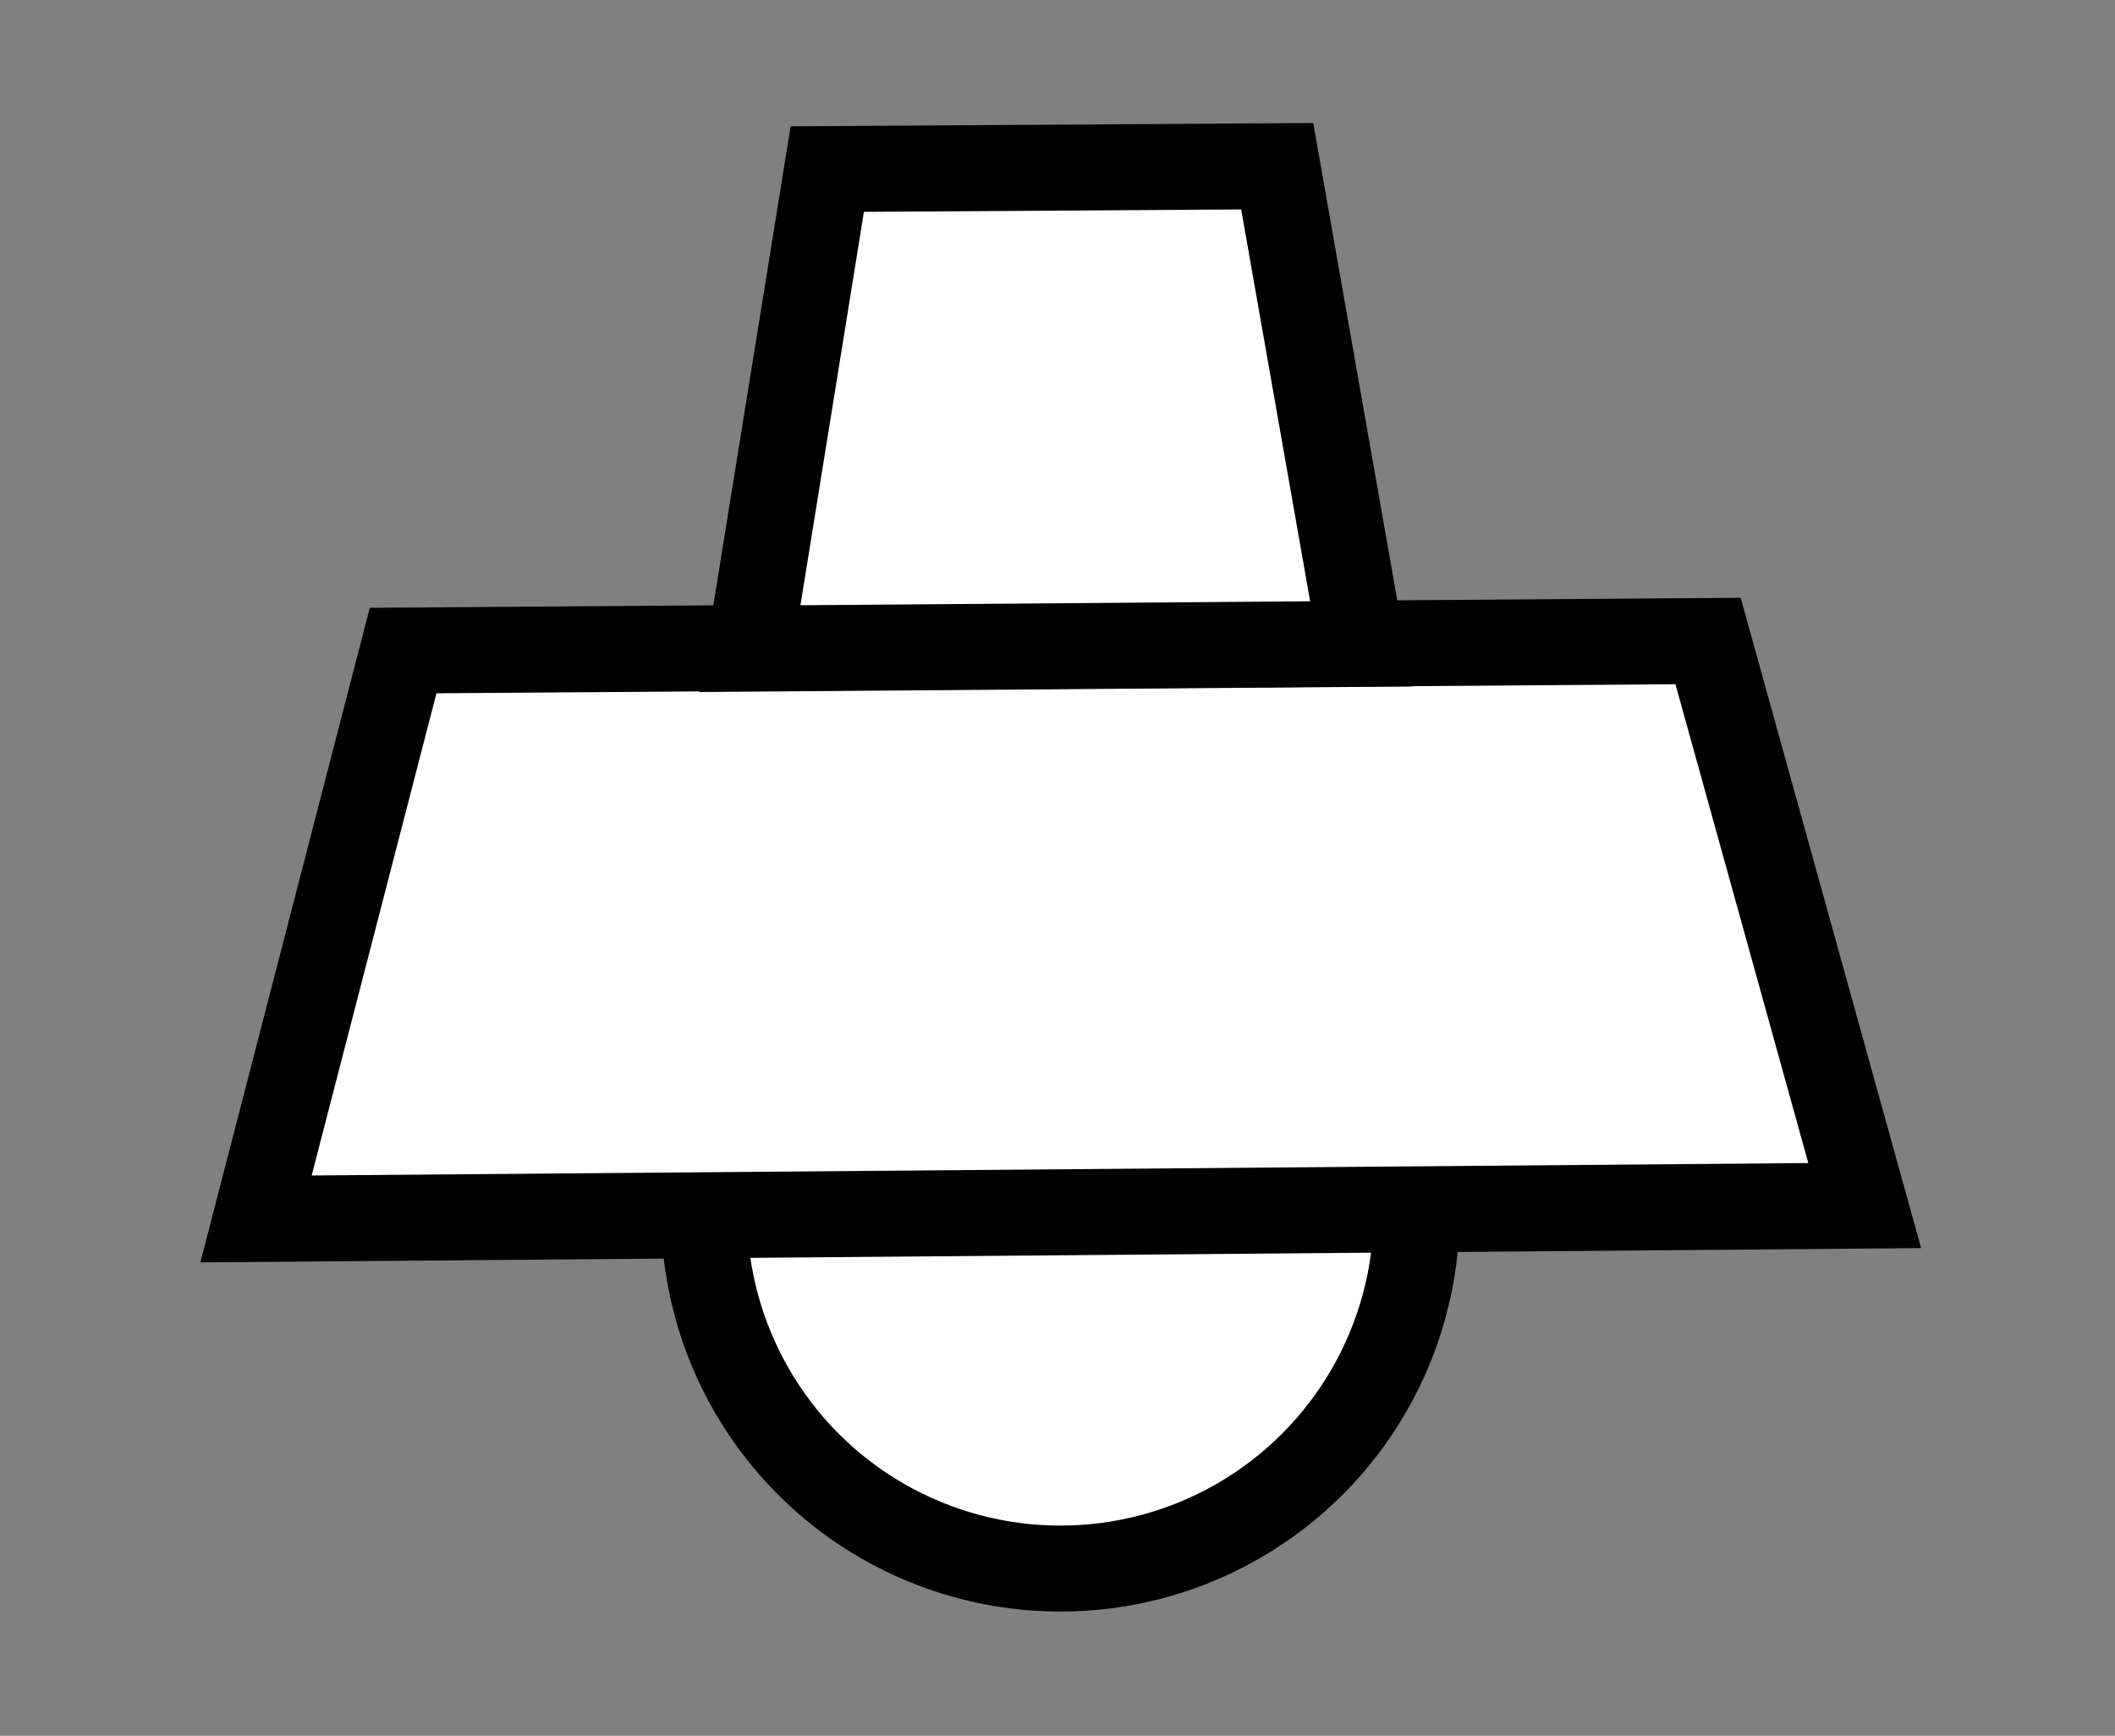
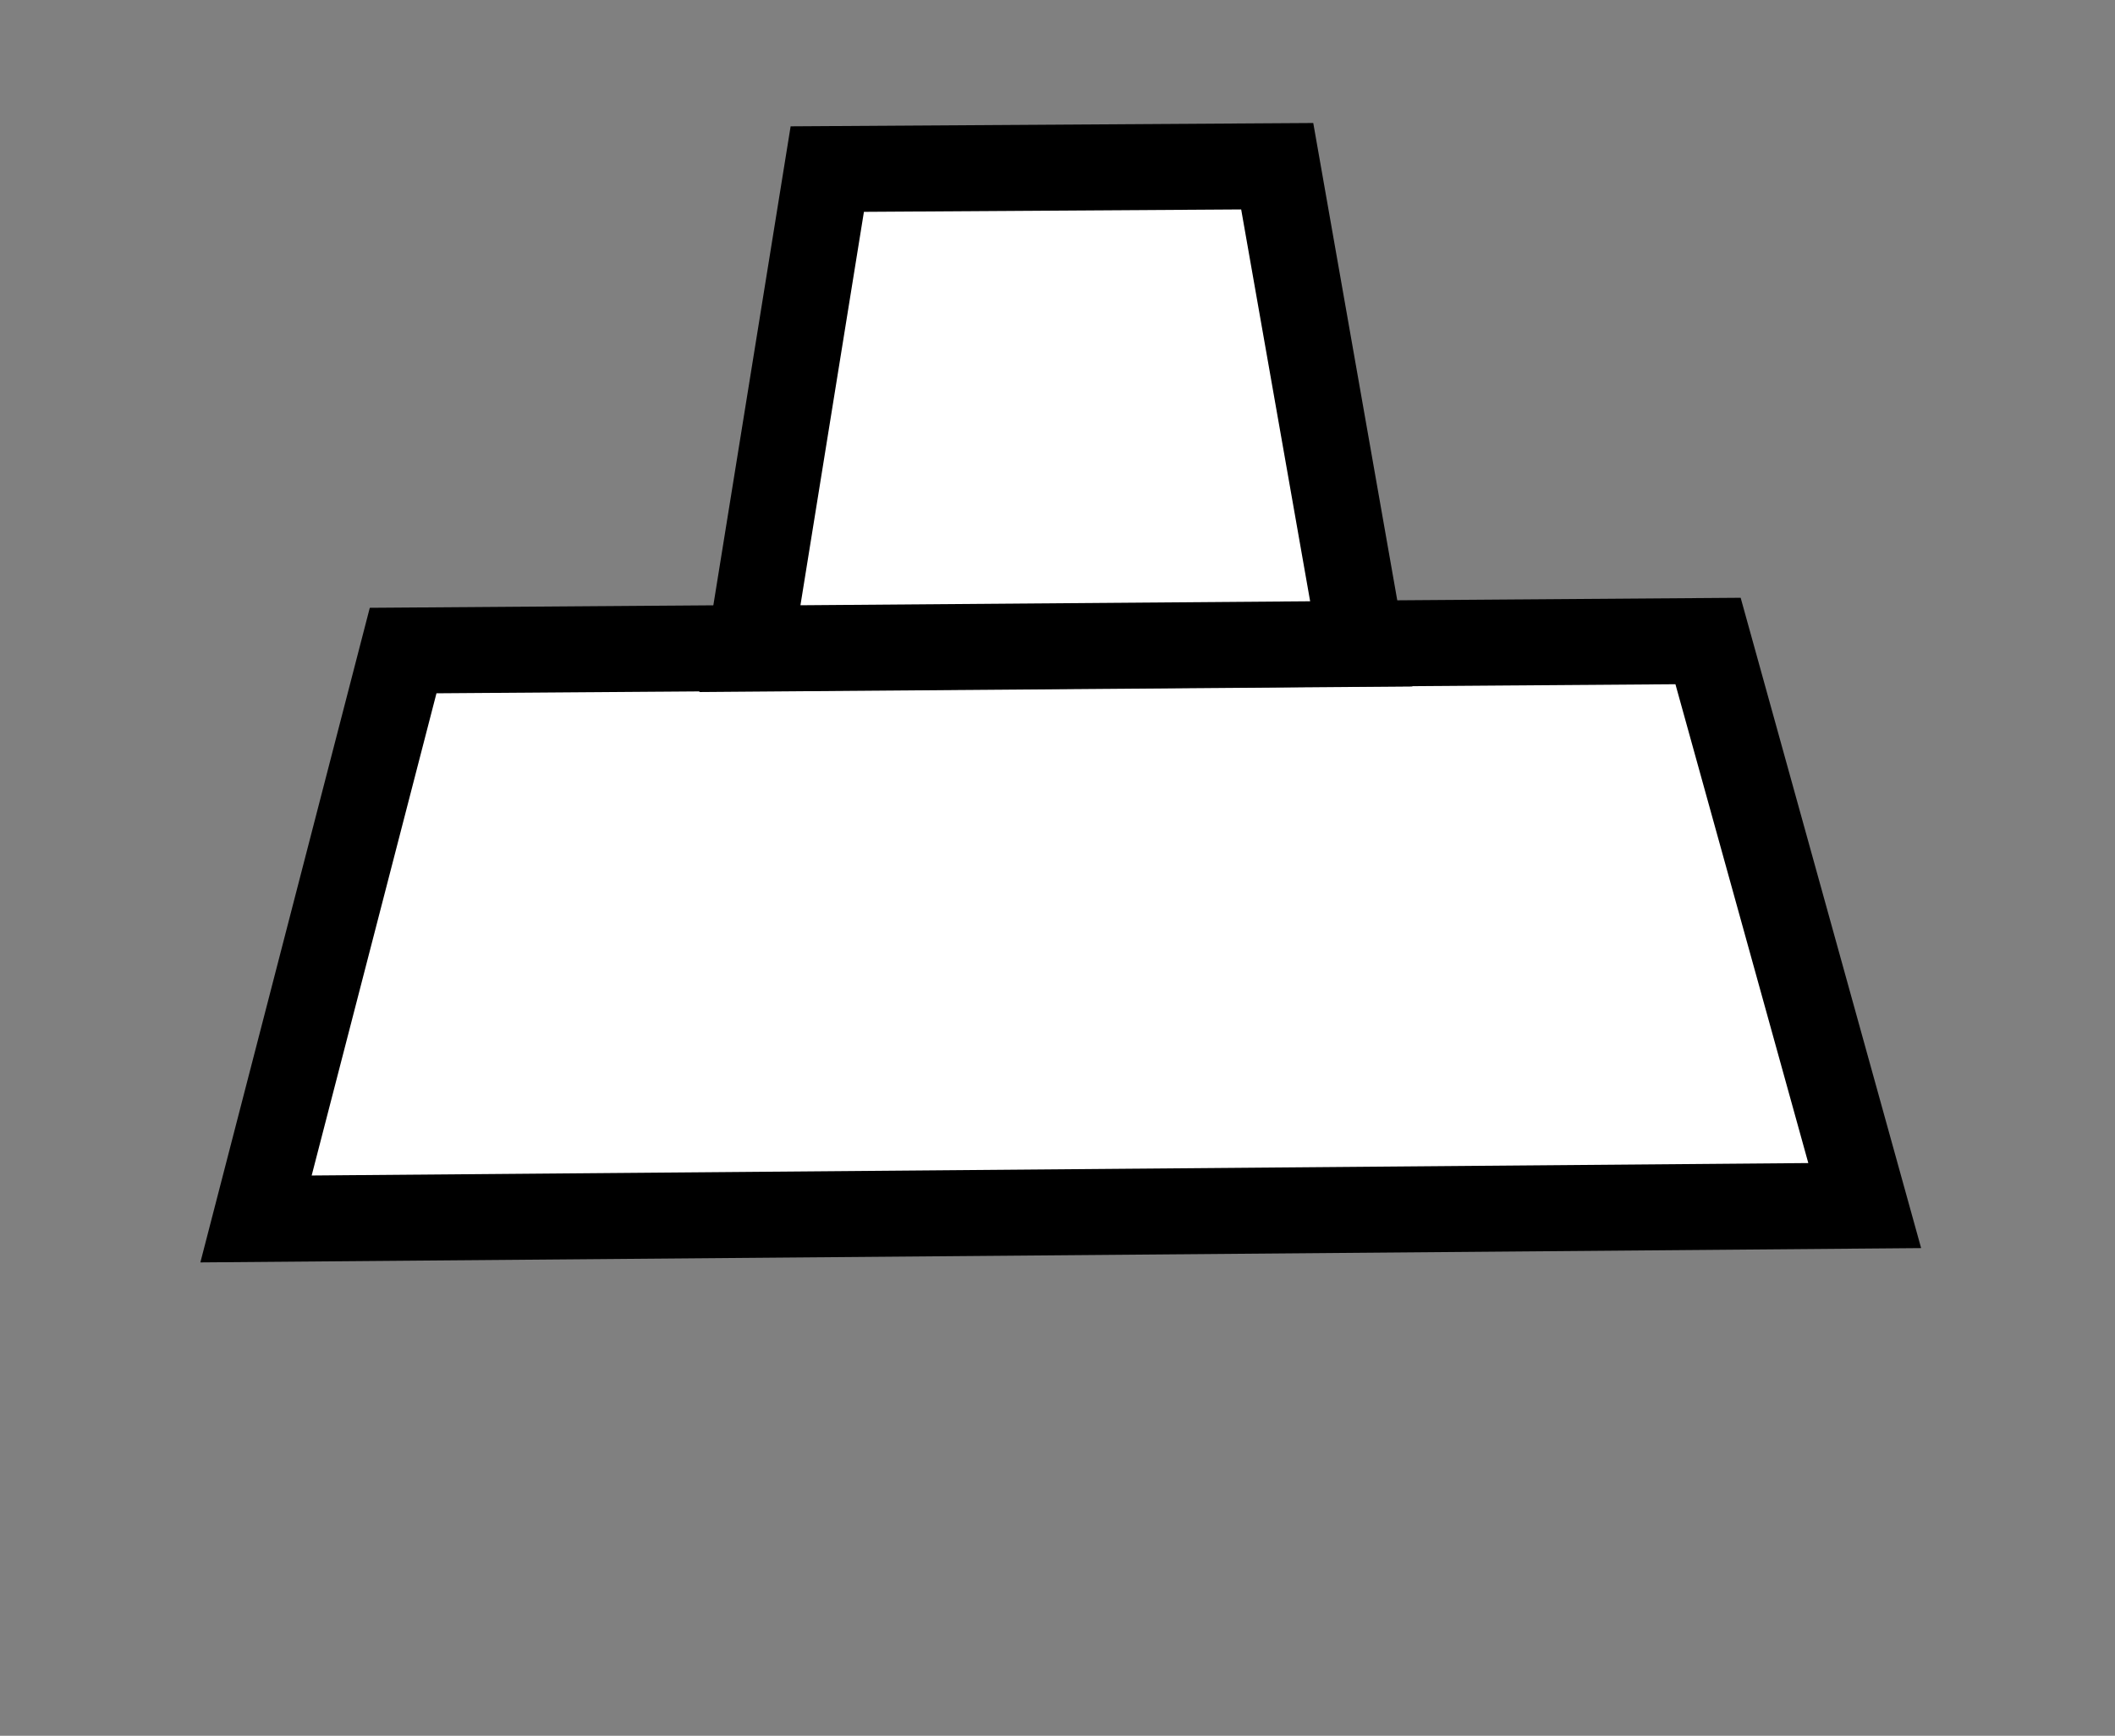
<svg xmlns="http://www.w3.org/2000/svg" id="_レイヤー_2" width="22.14" height="18.17" viewBox="0 0 22.14 18.17">
  <rect x="0" y="0" width="22.14" height="18.17" fill="#808080" stroke="none" />
  <defs>
    <style>.cls-1{fill:#fff;stroke:#000;stroke-miterlimit:10;stroke-width:.9px;}.cls-2{fill:none;stroke-width:0px;}</style>
  </defs>
  <g id="home">
-     <circle class="cls-1" cx="11.1" cy="12.69" r="3.73" />
    <polygon class="cls-1" points="19.52 12.62 2.68 12.76 4.22 6.81 17.88 6.71 19.52 12.62" />
    <polygon class="cls-1" points="13.37 1.74 8.66 1.77 7.85 6.79 14.25 6.74 13.37 1.74" />
-     <rect class="cls-2" x=".07" y=".09" width="22" height="18" transform="translate(-.07 .09) rotate(-.45)" />
  </g>
</svg>